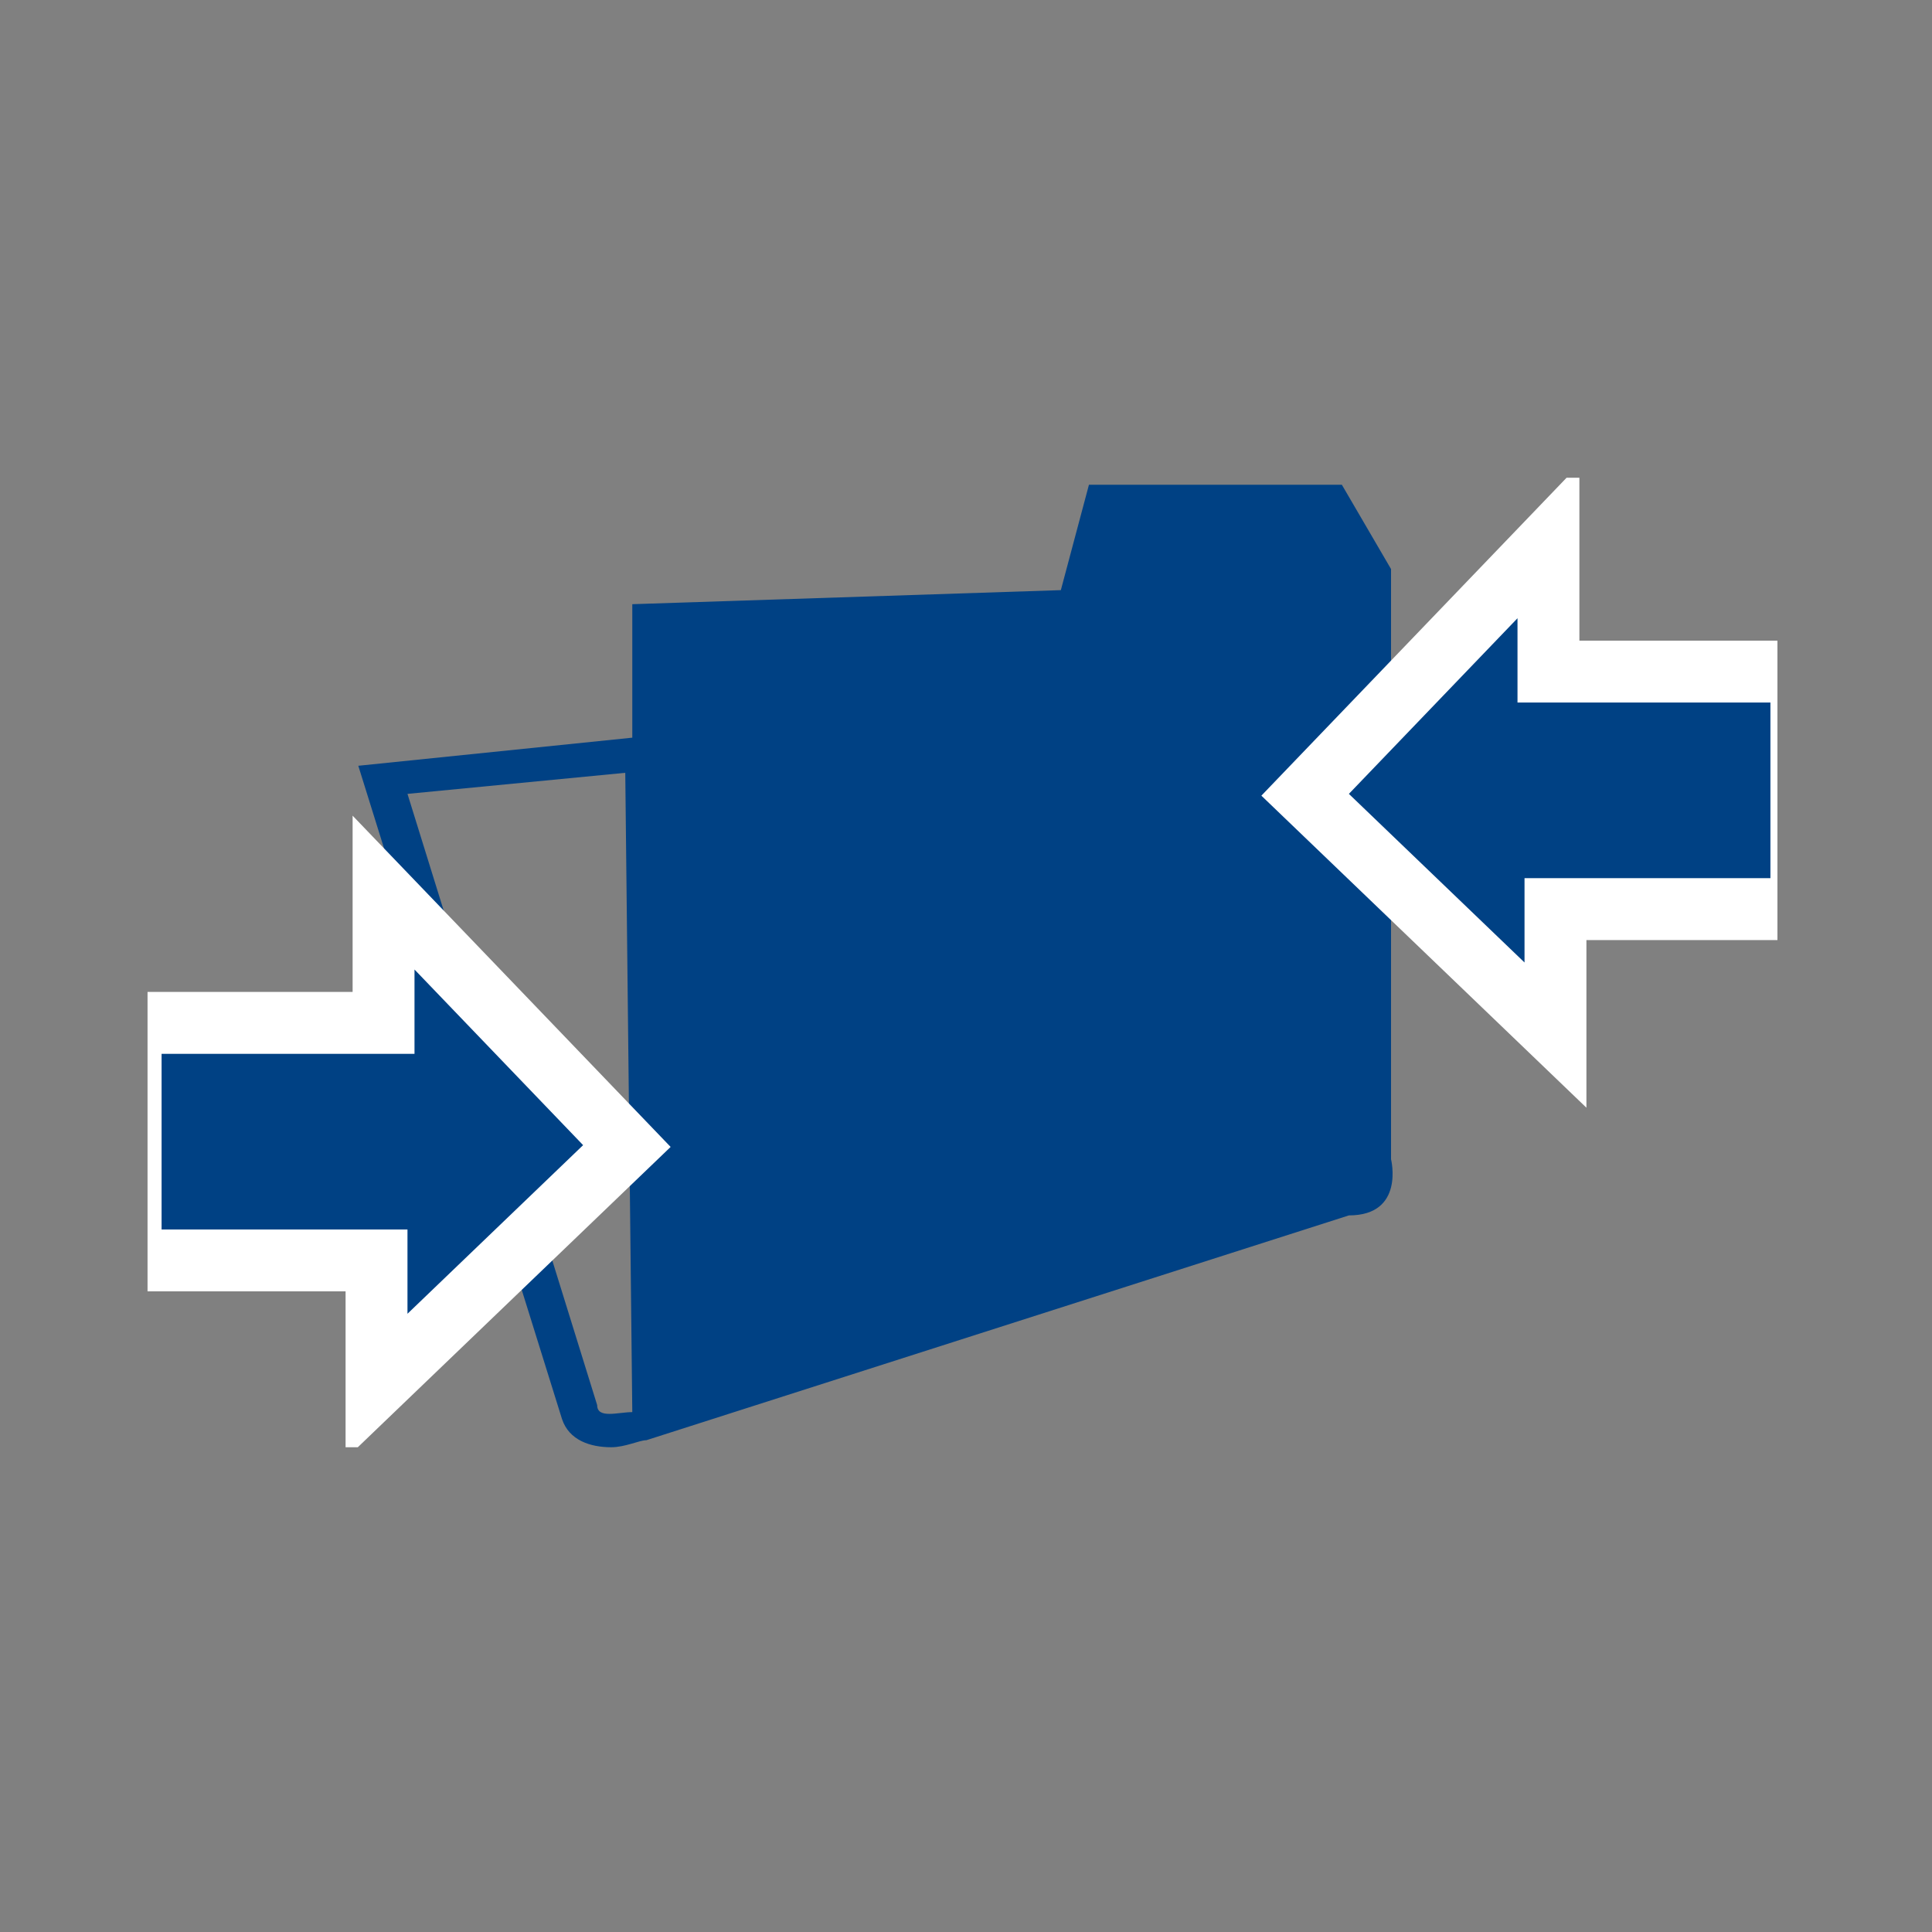
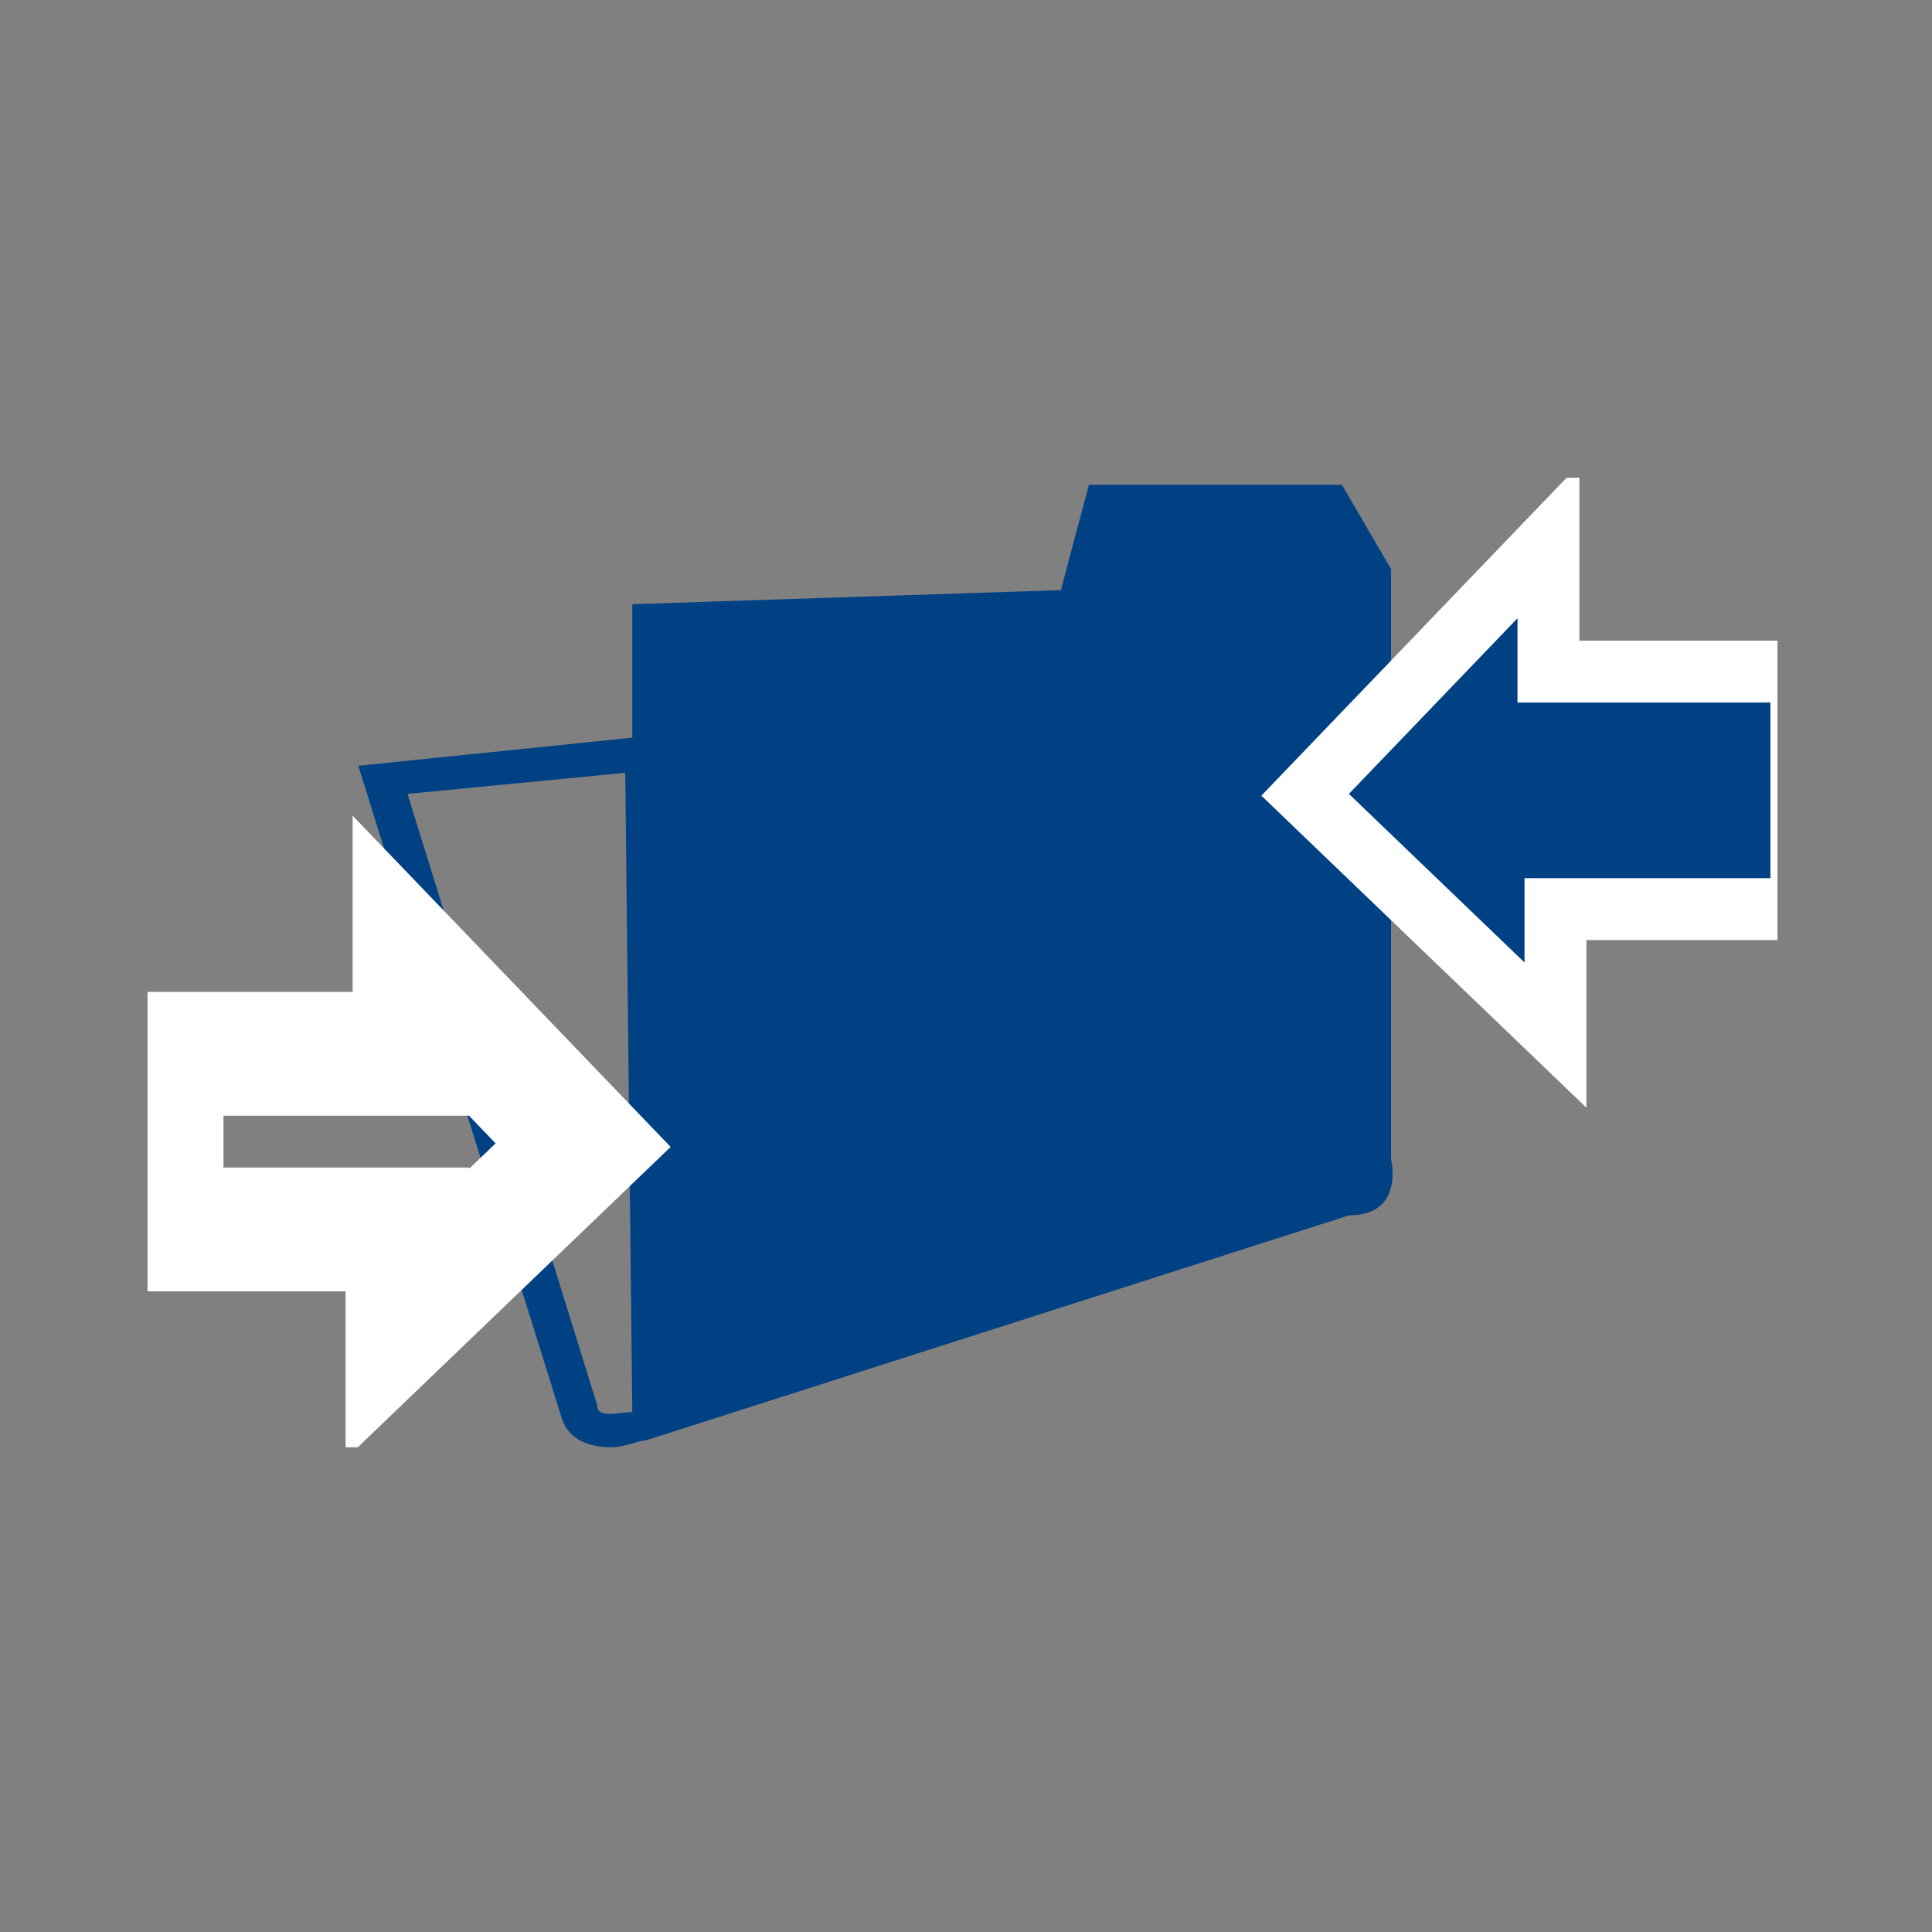
<svg xmlns="http://www.w3.org/2000/svg" xmlns:xlink="http://www.w3.org/1999/xlink" version="1.1" id="Layer_1" x="0px" y="0px" viewBox="0 0 27.5 27.5" style="enable-background:new 0 0 27.5 27.5;" xml:space="preserve">
  <rect x="0" y="0" width="27.5" height="27.5" fill="#808080" stroke="none" />
  <style type="text/css"> .st0{clip-path:url(#SVGID_2_);fill:#004184;} .st1{clip-path:url(#SVGID_4_);fill:none;stroke:#FFFFFF;stroke-width:1.762;} .st2{fill:#004184;} .st3{clip-path:url(#SVGID_6_);fill:none;stroke:#FFFFFF;stroke-width:1.762;} </style>
  <g>
    <g>
      <g>
        <g>
          <defs>
            <rect id="SVGID_1_" x="2.1" y="6.8" width="23.2" height="13.8" />
          </defs>
          <clipPath id="SVGID_2_">
            <use xlink:href="#SVGID_1_" style="overflow:visible;" />
          </clipPath>
-           <path class="st0" d="M9,20.1c-0.2,0-0.5,0.1-0.5-0.1l-2.7-8.7L8.9,11L9,20.1L9,20.1z M19.8,16.5V8.1l-0.7-1.2h-3.6l-0.4,1.5 L9,8.6v1.9l-3.9,0.4L8,20.2v0c0.1,0.3,0.4,0.4,0.7,0.4c0.2,0,0.4-0.1,0.5-0.1l10-3.2C20,17.3,19.8,16.5,19.8,16.5" />
+           <path class="st0" d="M9,20.1c-0.2,0-0.5,0.1-0.5-0.1l-2.7-8.7L8.9,11L9,20.1L9,20.1z M19.8,16.5V8.1l-0.7-1.2h-3.6l-0.4,1.5 L9,8.6v1.9l-3.9,0.4L8,20.2c0.1,0.3,0.4,0.4,0.7,0.4c0.2,0,0.4-0.1,0.5-0.1l10-3.2C20,17.3,19.8,16.5,19.8,16.5" />
        </g>
      </g>
    </g>
    <g>
      <g>
        <g>
          <defs>
            <rect id="SVGID_3_" x="2.1" y="6.8" width="23.2" height="13.8" />
          </defs>
          <clipPath id="SVGID_4_">
            <use xlink:href="#SVGID_3_" style="overflow:visible;" />
          </clipPath>
          <polygon class="st1" points="8.3,16.3 5.9,13.8 5.9,15 2.3,15 2.3,17.5 5.8,17.5 5.8,18.7 " />
        </g>
      </g>
    </g>
-     <polygon class="st2" points="5.9,15 2.3,15 2.3,17.5 5.8,17.5 5.8,18.7 8.3,16.3 5.9,13.8 " />
    <g>
      <g>
        <g>
          <defs>
            <rect id="SVGID_5_" x="2.1" y="6.8" width="23.2" height="13.8" />
          </defs>
          <clipPath id="SVGID_6_">
            <use xlink:href="#SVGID_5_" style="overflow:visible;" />
          </clipPath>
          <polygon class="st3" points="19.2,11.3 21.6,8.8 21.6,10 25.2,10 25.2,12.5 21.7,12.5 21.7,13.7 " />
        </g>
      </g>
    </g>
    <polygon class="st2" points="19.2,11.3 21.6,8.8 21.6,10 25.2,10 25.2,12.5 21.7,12.5 21.7,13.7 " />
  </g>
</svg>